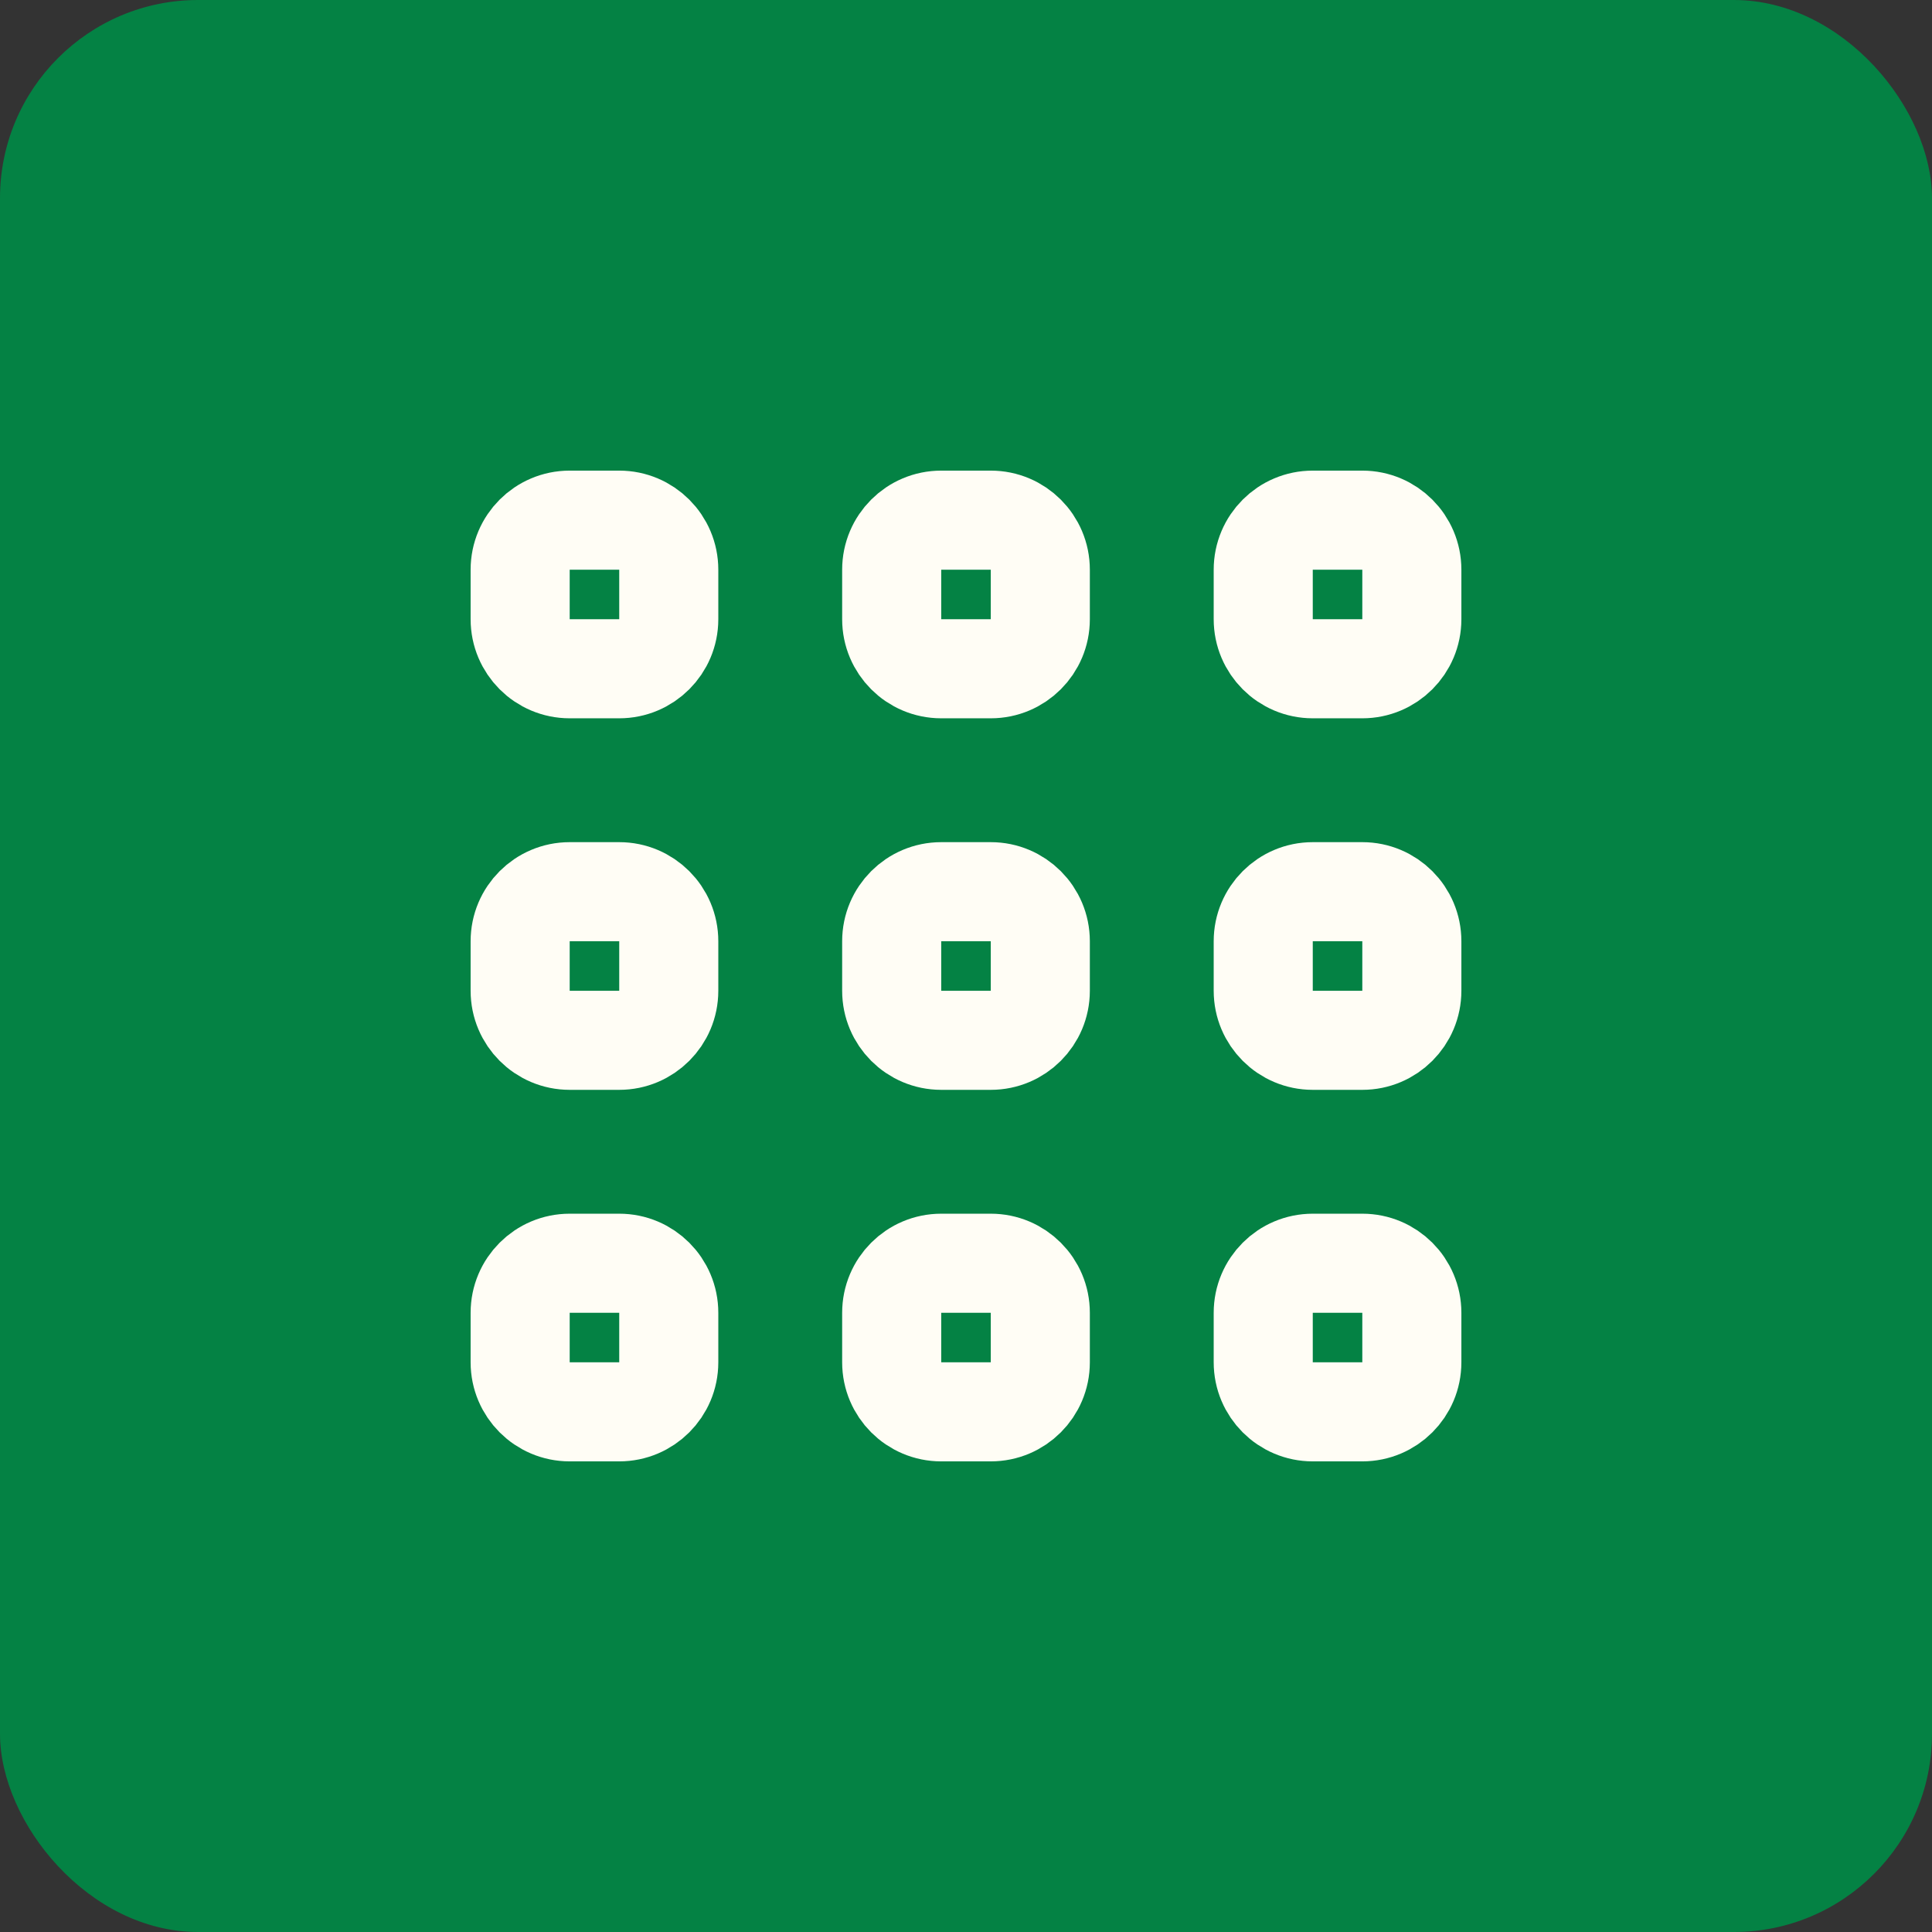
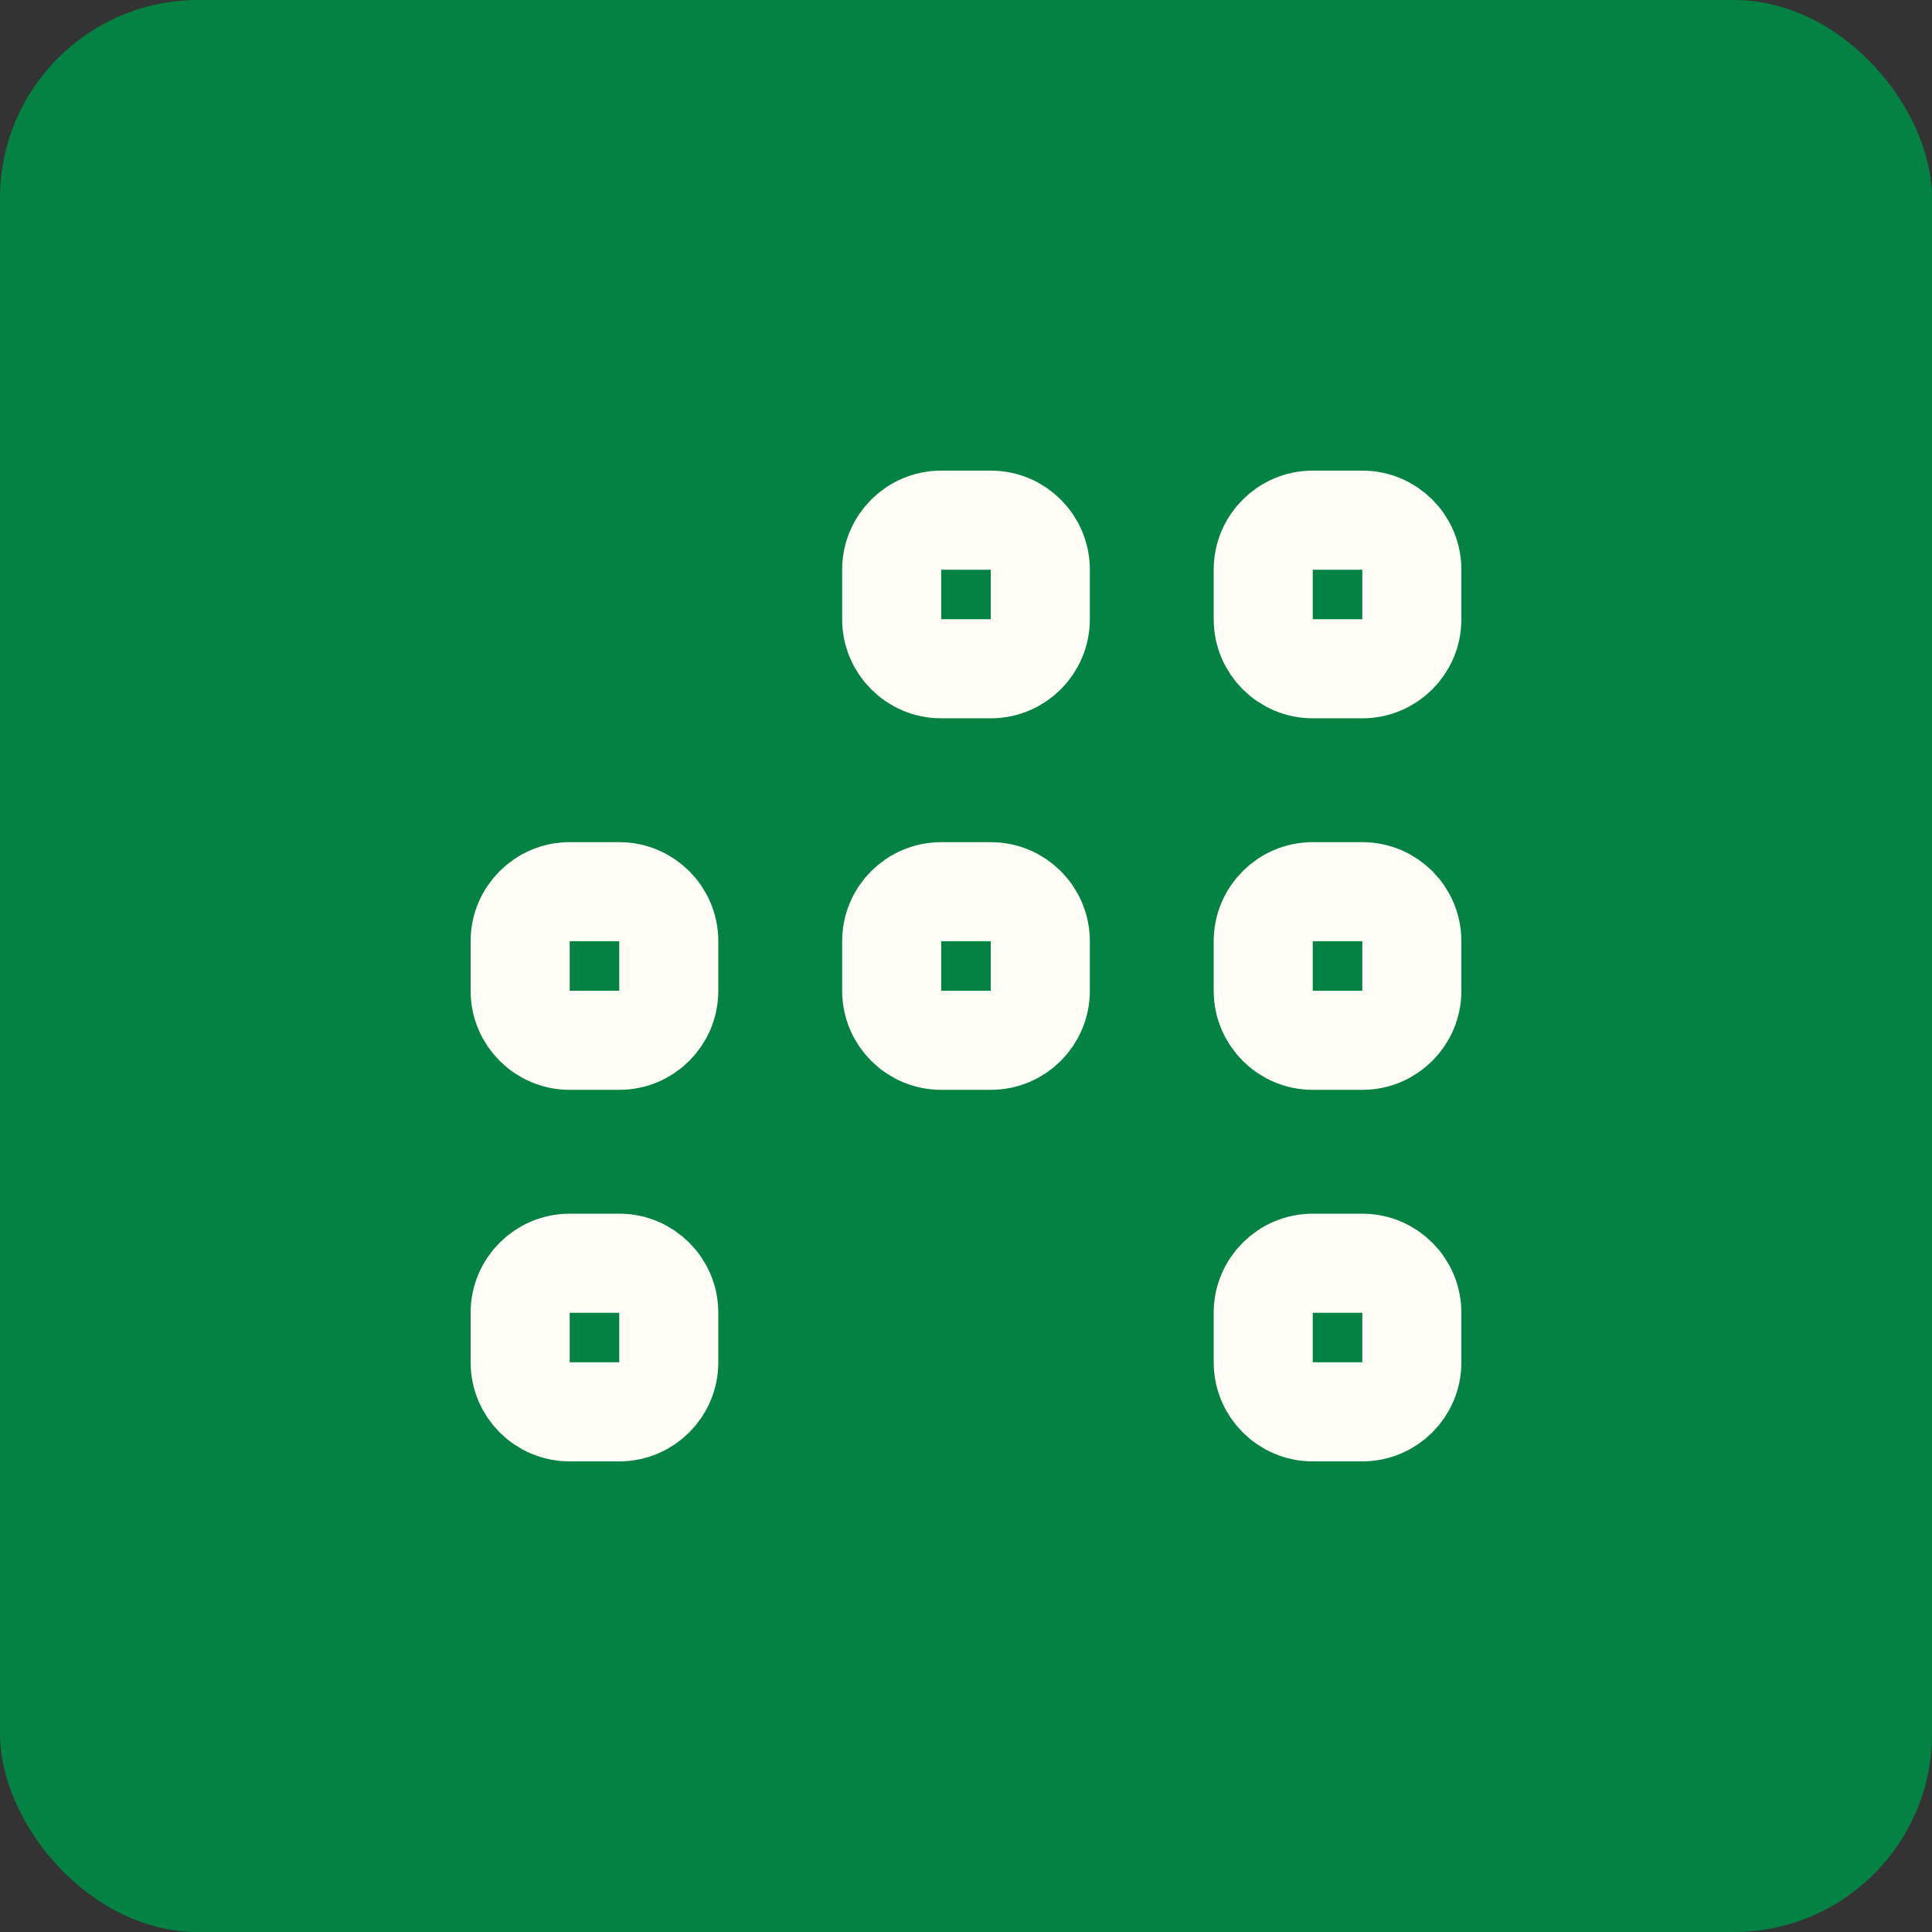
<svg xmlns="http://www.w3.org/2000/svg" width="39" height="39" viewBox="0 0 39 39" fill="none">
  <rect x="0" y="0" width="39" height="39" fill="#333333" stroke="none" />
  <rect width="39" height="39" rx="4" fill="#048244" />
  <path d="M27.5 25.5H26.5C25.948 25.5 25.5 25.948 25.5 26.5V27.5C25.5 28.052 25.948 28.5 26.5 28.5H27.5C28.052 28.5 28.5 28.052 28.5 27.5V26.5C28.5 25.948 28.052 25.5 27.5 25.5Z" stroke="#FFFDF5" stroke-width="2" />
  <path d="M27.5 18H26.5C25.948 18 25.5 18.448 25.5 19V20C25.5 20.552 25.948 21 26.5 21H27.5C28.052 21 28.5 20.552 28.5 20V19C28.5 18.448 28.052 18 27.5 18Z" stroke="#FFFDF5" stroke-width="2" />
  <path d="M27.5 10.5H26.5C25.948 10.5 25.5 10.948 25.5 11.5V12.5C25.5 13.052 25.948 13.5 26.5 13.5H27.5C28.052 13.5 28.5 13.052 28.5 12.5V11.5C28.5 10.948 28.052 10.5 27.5 10.5Z" stroke="#FFFDF5" stroke-width="2" />
-   <path d="M20 25.5H19C18.448 25.5 18 25.948 18 26.5V27.5C18 28.052 18.448 28.5 19 28.5H20C20.552 28.5 21 28.052 21 27.5V26.5C21 25.948 20.552 25.5 20 25.5Z" stroke="#FFFDF5" stroke-width="2" />
  <path d="M20 18H19C18.448 18 18 18.448 18 19V20C18 20.552 18.448 21 19 21H20C20.552 21 21 20.552 21 20V19C21 18.448 20.552 18 20 18Z" stroke="#FFFDF5" stroke-width="2" />
  <path d="M20 10.5H19C18.448 10.5 18 10.948 18 11.5V12.5C18 13.052 18.448 13.5 19 13.5H20C20.552 13.5 21 13.052 21 12.5V11.5C21 10.948 20.552 10.5 20 10.5Z" stroke="#FFFDF5" stroke-width="2" />
-   <path d="M12.5 25.5H11.5C10.948 25.5 10.5 25.948 10.5 26.5V27.5C10.5 28.052 10.948 28.5 11.5 28.5H12.5C13.052 28.5 13.5 28.052 13.5 27.5V26.5C13.5 25.948 13.052 25.5 12.5 25.5Z" stroke="#FFFDF5" stroke-width="2" />
+   <path d="M12.5 25.5H11.5C10.948 25.5 10.5 25.948 10.5 26.5V27.5C10.5 28.052 10.948 28.5 11.5 28.5H12.5C13.052 28.5 13.5 28.052 13.5 27.5V26.5C13.5 25.948 13.052 25.5 12.5 25.5" stroke="#FFFDF5" stroke-width="2" />
  <path d="M12.5 18H11.5C10.948 18 10.5 18.448 10.5 19V20C10.5 20.552 10.948 21 11.5 21H12.5C13.052 21 13.5 20.552 13.5 20V19C13.5 18.448 13.052 18 12.5 18Z" stroke="#FFFDF5" stroke-width="2" />
-   <path d="M12.5 10.5H11.5C10.948 10.5 10.5 10.948 10.5 11.5V12.5C10.5 13.052 10.948 13.5 11.5 13.5H12.5C13.052 13.5 13.5 13.052 13.5 12.5V11.5C13.5 10.948 13.052 10.5 12.5 10.5Z" stroke="#FFFDF5" stroke-width="2" />
</svg>